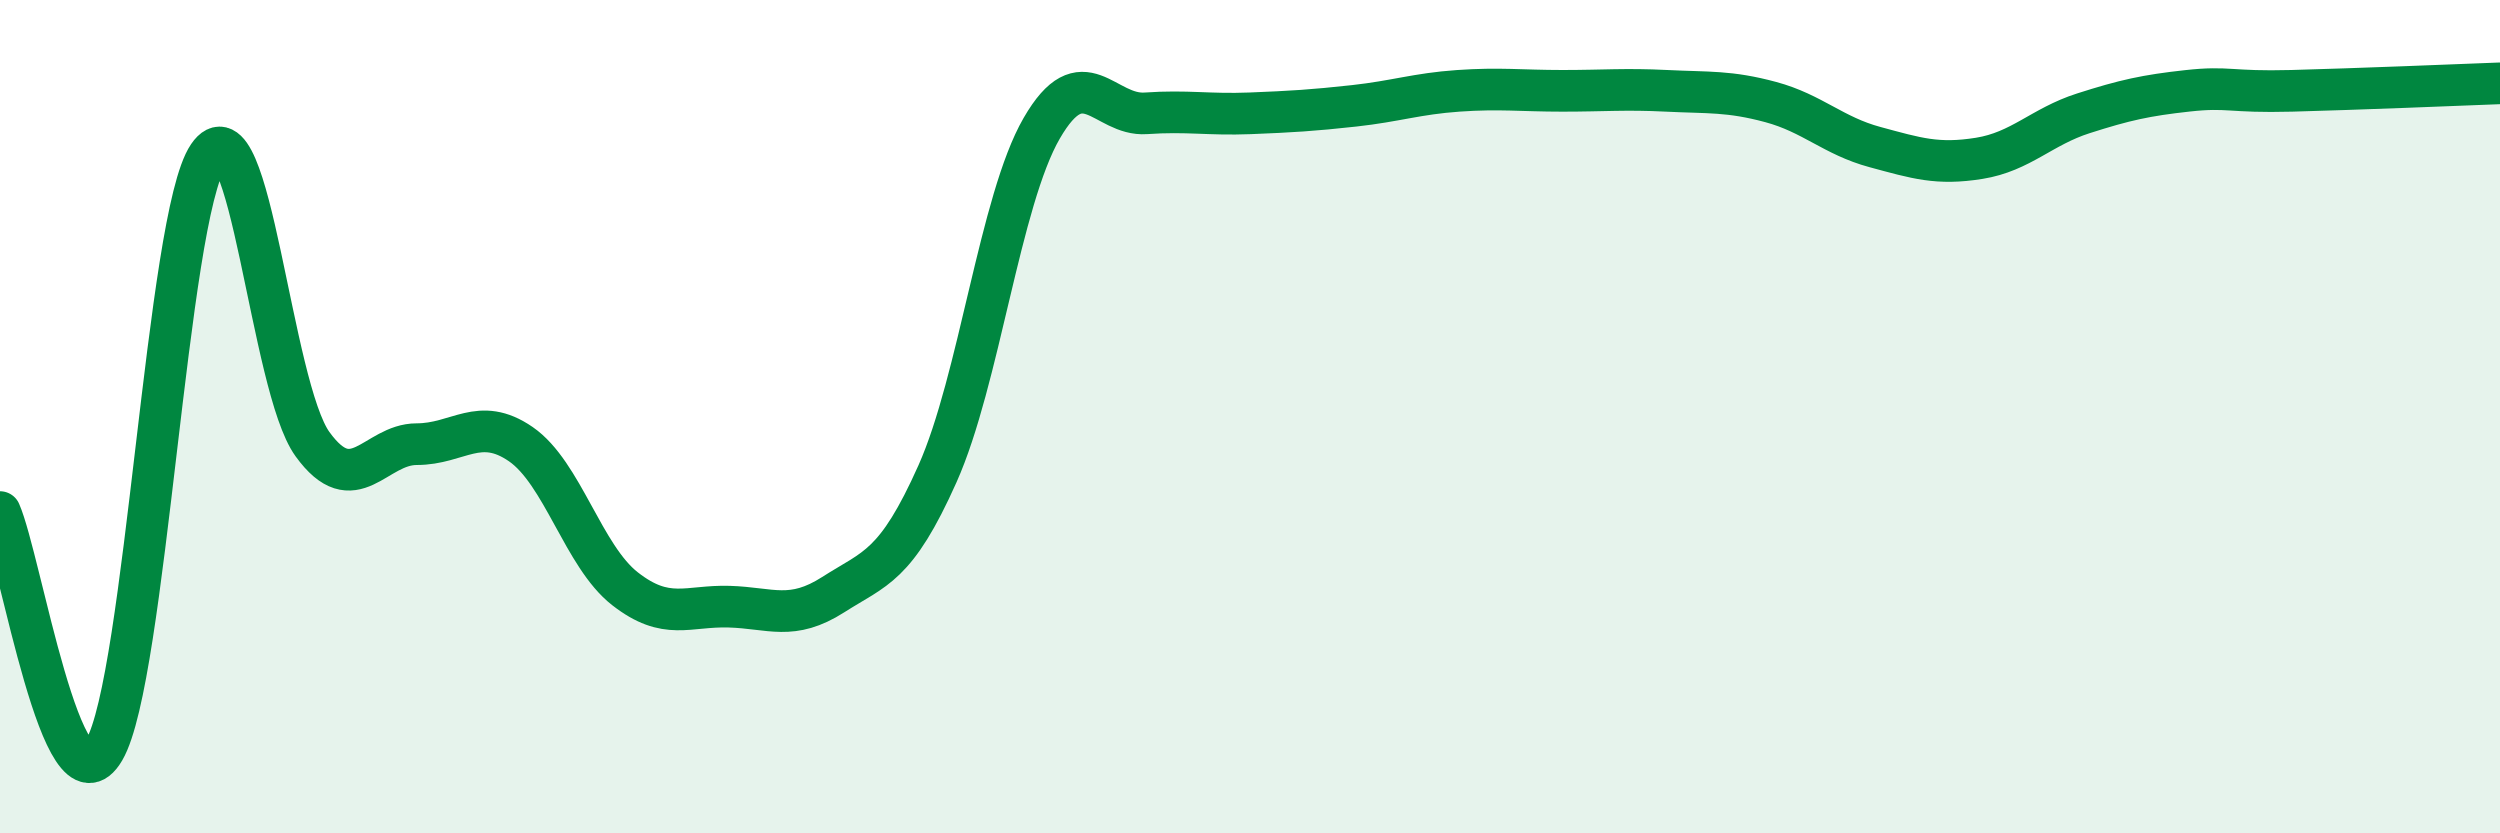
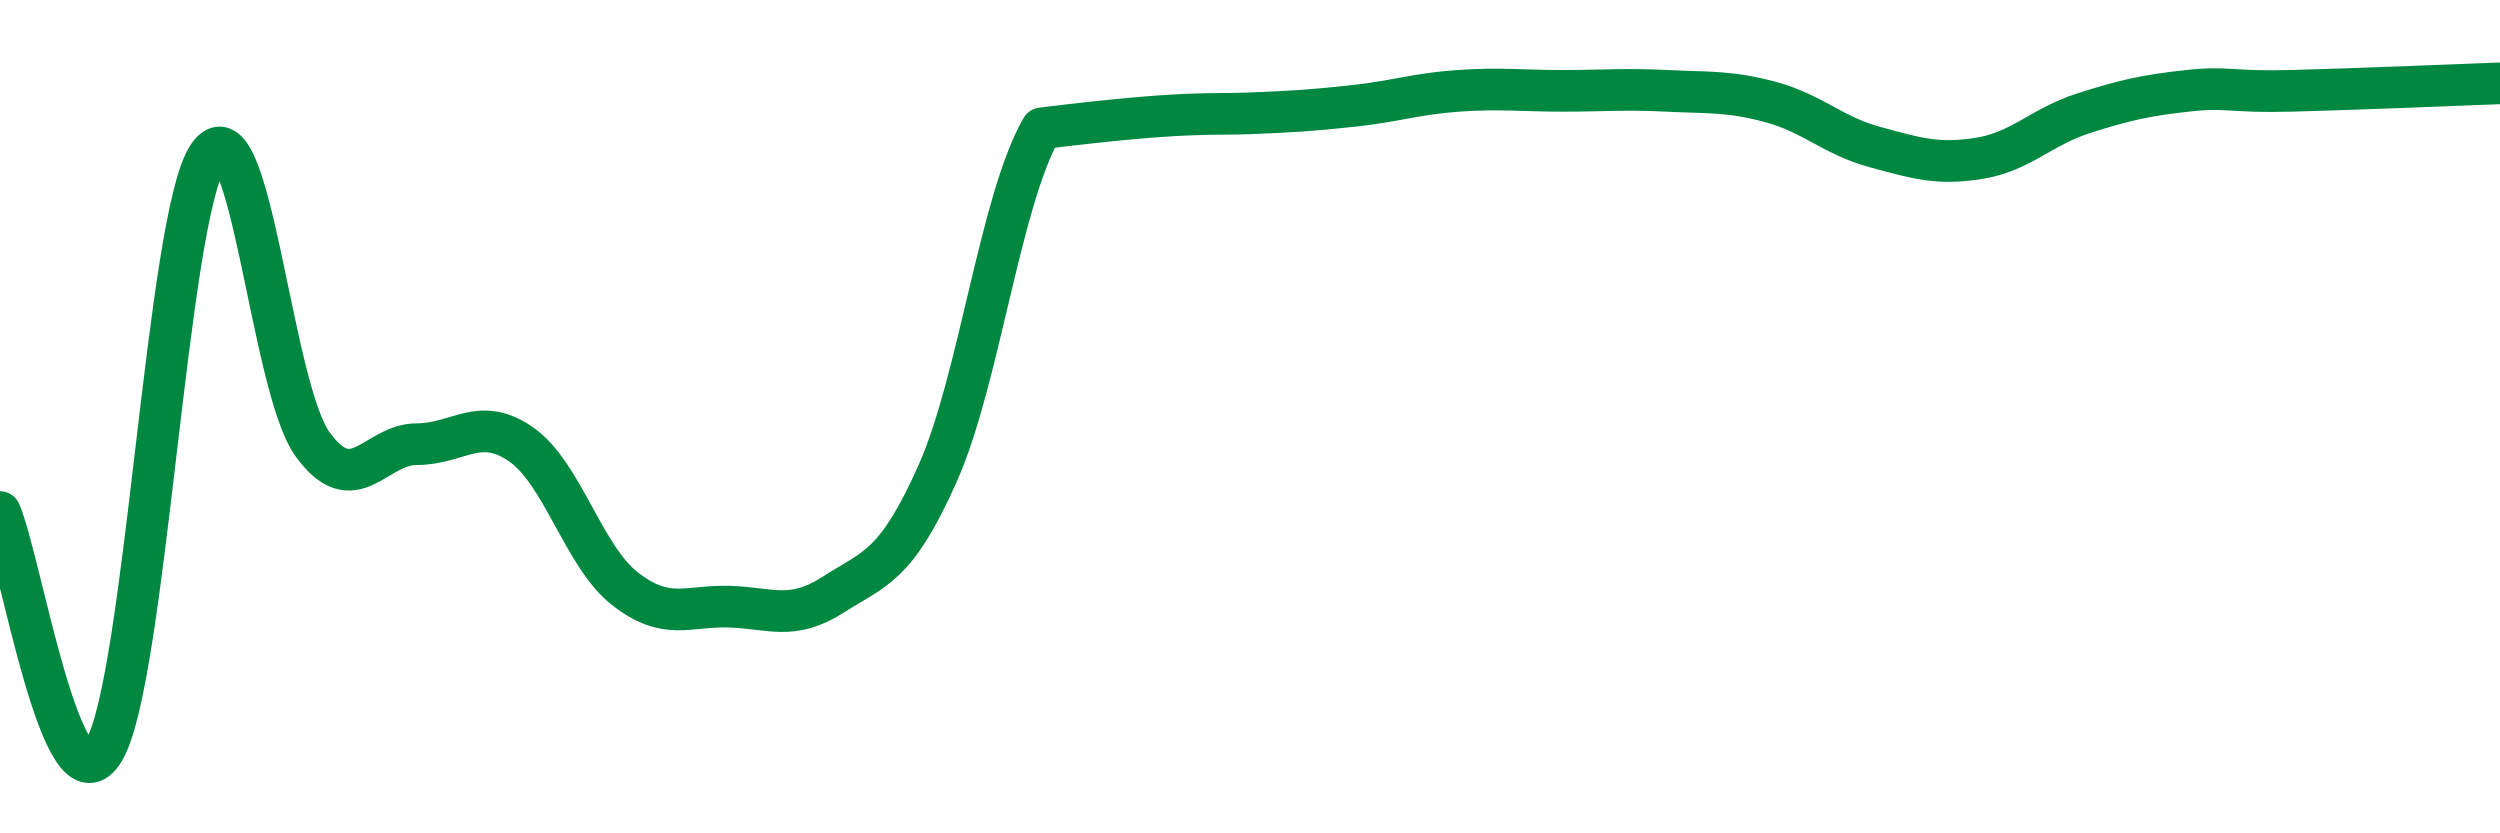
<svg xmlns="http://www.w3.org/2000/svg" width="60" height="20" viewBox="0 0 60 20">
-   <path d="M 0,12.29 C 0.5,13.43 1.5,19.71 2.5,18 C 3.5,16.29 4,5.21 5,3.74 C 6,2.27 6.5,9.28 7.5,10.66 C 8.5,12.04 9,10.66 10,10.66 C 11,10.66 11.5,9.97 12.5,10.66 C 13.5,11.35 14,13.35 15,14.13 C 16,14.91 16.5,14.53 17.5,14.56 C 18.5,14.59 19,14.91 20,14.27 C 21,13.63 21.5,13.61 22.5,11.37 C 23.5,9.13 24,4.81 25,3.08 C 26,1.35 26.5,2.79 27.5,2.72 C 28.5,2.65 29,2.76 30,2.72 C 31,2.68 31.5,2.65 32.5,2.54 C 33.5,2.43 34,2.25 35,2.18 C 36,2.11 36.5,2.18 37.5,2.18 C 38.5,2.18 39,2.13 40,2.18 C 41,2.23 41.5,2.18 42.5,2.45 C 43.5,2.72 44,3.26 45,3.53 C 46,3.8 46.5,3.96 47.5,3.8 C 48.5,3.64 49,3.04 50,2.72 C 51,2.4 51.5,2.29 52.5,2.18 C 53.5,2.07 53.5,2.22 55,2.18 C 56.5,2.14 59,2.04 60,2L60 20L0 20Z" fill="#008740" opacity="0.1" stroke-linecap="round" stroke-linejoin="round" />
-   <path d="M 0,12.29 C 0.5,13.43 1.5,19.71 2.5,18 C 3.5,16.29 4,5.21 5,3.74 C 6,2.27 6.5,9.28 7.5,10.66 C 8.5,12.04 9,10.66 10,10.66 C 11,10.66 11.5,9.97 12.5,10.66 C 13.5,11.35 14,13.35 15,14.13 C 16,14.91 16.5,14.53 17.5,14.56 C 18.5,14.59 19,14.91 20,14.27 C 21,13.63 21.5,13.61 22.5,11.37 C 23.5,9.13 24,4.81 25,3.08 C 26,1.35 26.5,2.79 27.5,2.72 C 28.5,2.65 29,2.76 30,2.72 C 31,2.68 31.5,2.65 32.5,2.54 C 33.5,2.43 34,2.25 35,2.18 C 36,2.11 36.5,2.18 37.5,2.18 C 38.5,2.18 39,2.13 40,2.18 C 41,2.23 41.5,2.18 42.5,2.45 C 43.5,2.72 44,3.26 45,3.53 C 46,3.8 46.5,3.96 47.5,3.8 C 48.5,3.64 49,3.04 50,2.72 C 51,2.4 51.5,2.29 52.5,2.18 C 53.5,2.07 53.5,2.22 55,2.18 C 56.5,2.14 59,2.04 60,2" stroke="#008740" stroke-width="1" fill="none" stroke-linecap="round" stroke-linejoin="round" />
+   <path d="M 0,12.29 C 0.5,13.43 1.5,19.71 2.5,18 C 3.5,16.29 4,5.21 5,3.74 C 6,2.27 6.5,9.28 7.5,10.66 C 8.5,12.04 9,10.66 10,10.66 C 11,10.66 11.5,9.97 12.5,10.66 C 13.5,11.35 14,13.35 15,14.13 C 16,14.91 16.5,14.53 17.5,14.56 C 18.5,14.59 19,14.91 20,14.27 C 21,13.63 21.5,13.61 22.5,11.37 C 23.5,9.13 24,4.81 25,3.08 C 28.5,2.65 29,2.76 30,2.72 C 31,2.68 31.5,2.65 32.5,2.54 C 33.5,2.43 34,2.25 35,2.18 C 36,2.11 36.5,2.18 37.5,2.18 C 38.5,2.18 39,2.13 40,2.18 C 41,2.23 41.5,2.18 42.5,2.45 C 43.5,2.72 44,3.26 45,3.53 C 46,3.8 46.5,3.96 47.5,3.8 C 48.5,3.64 49,3.04 50,2.72 C 51,2.4 51.5,2.29 52.5,2.18 C 53.5,2.07 53.5,2.22 55,2.18 C 56.5,2.14 59,2.04 60,2" stroke="#008740" stroke-width="1" fill="none" stroke-linecap="round" stroke-linejoin="round" />
</svg>